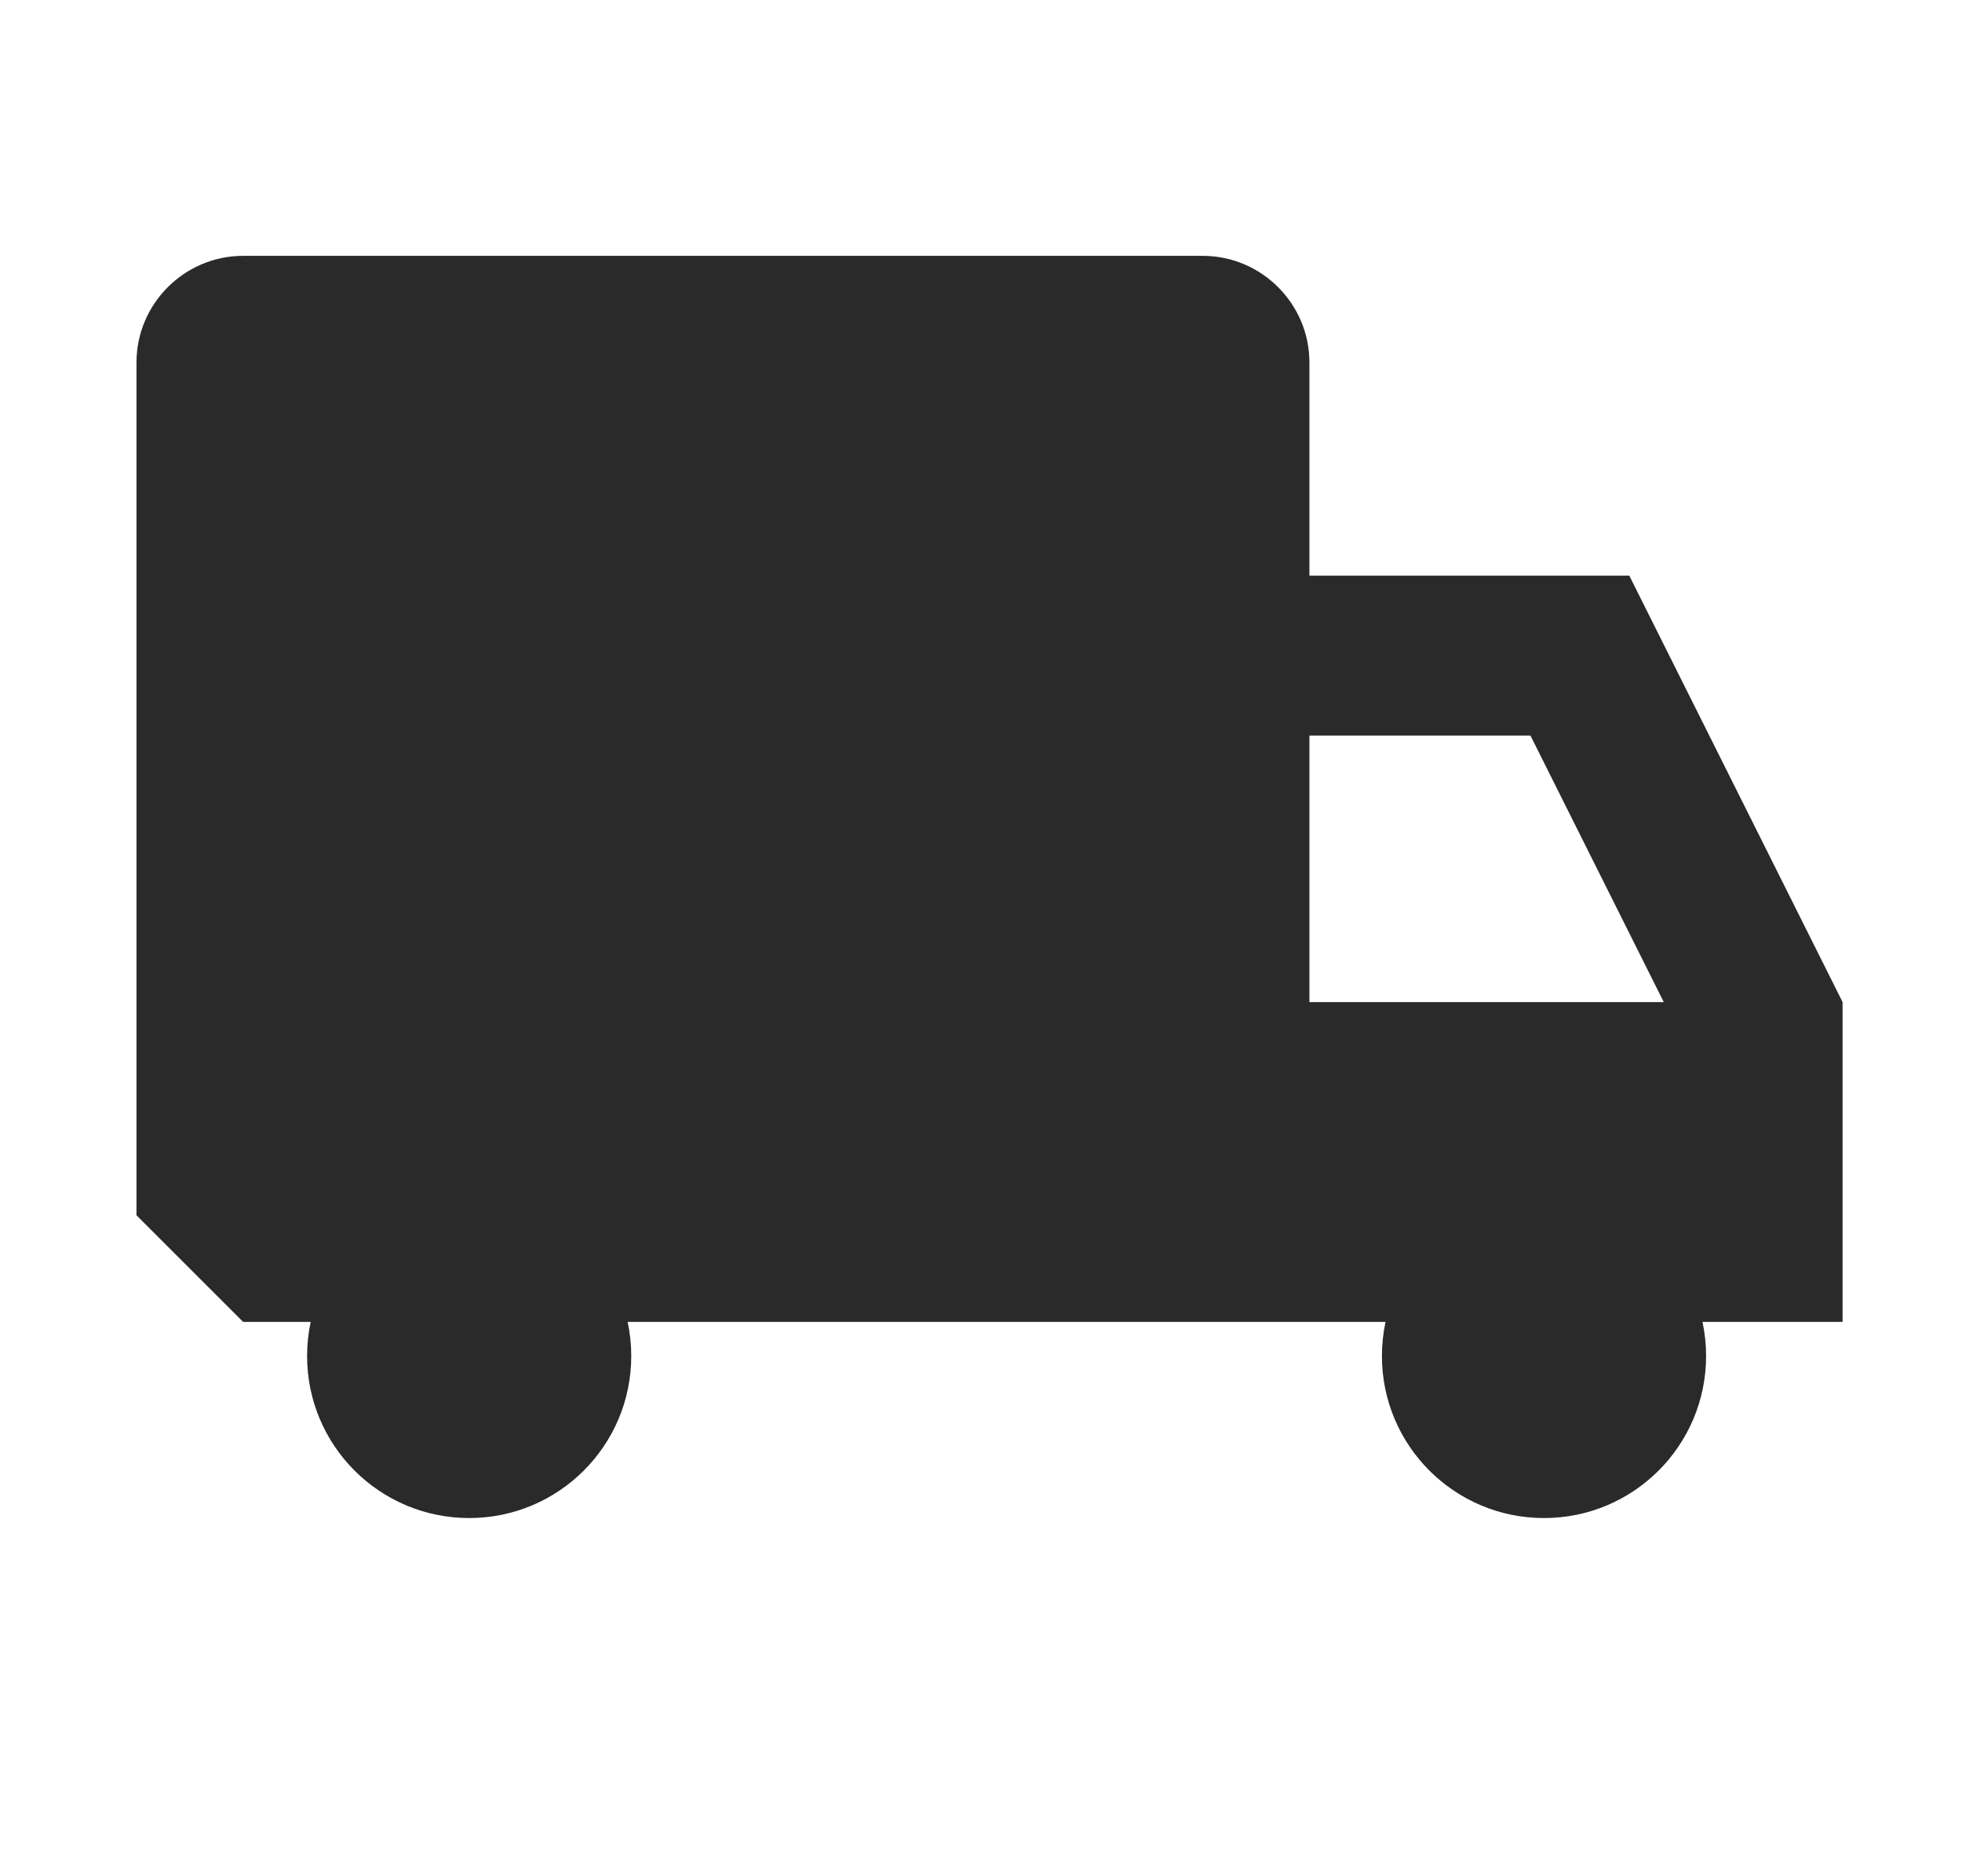
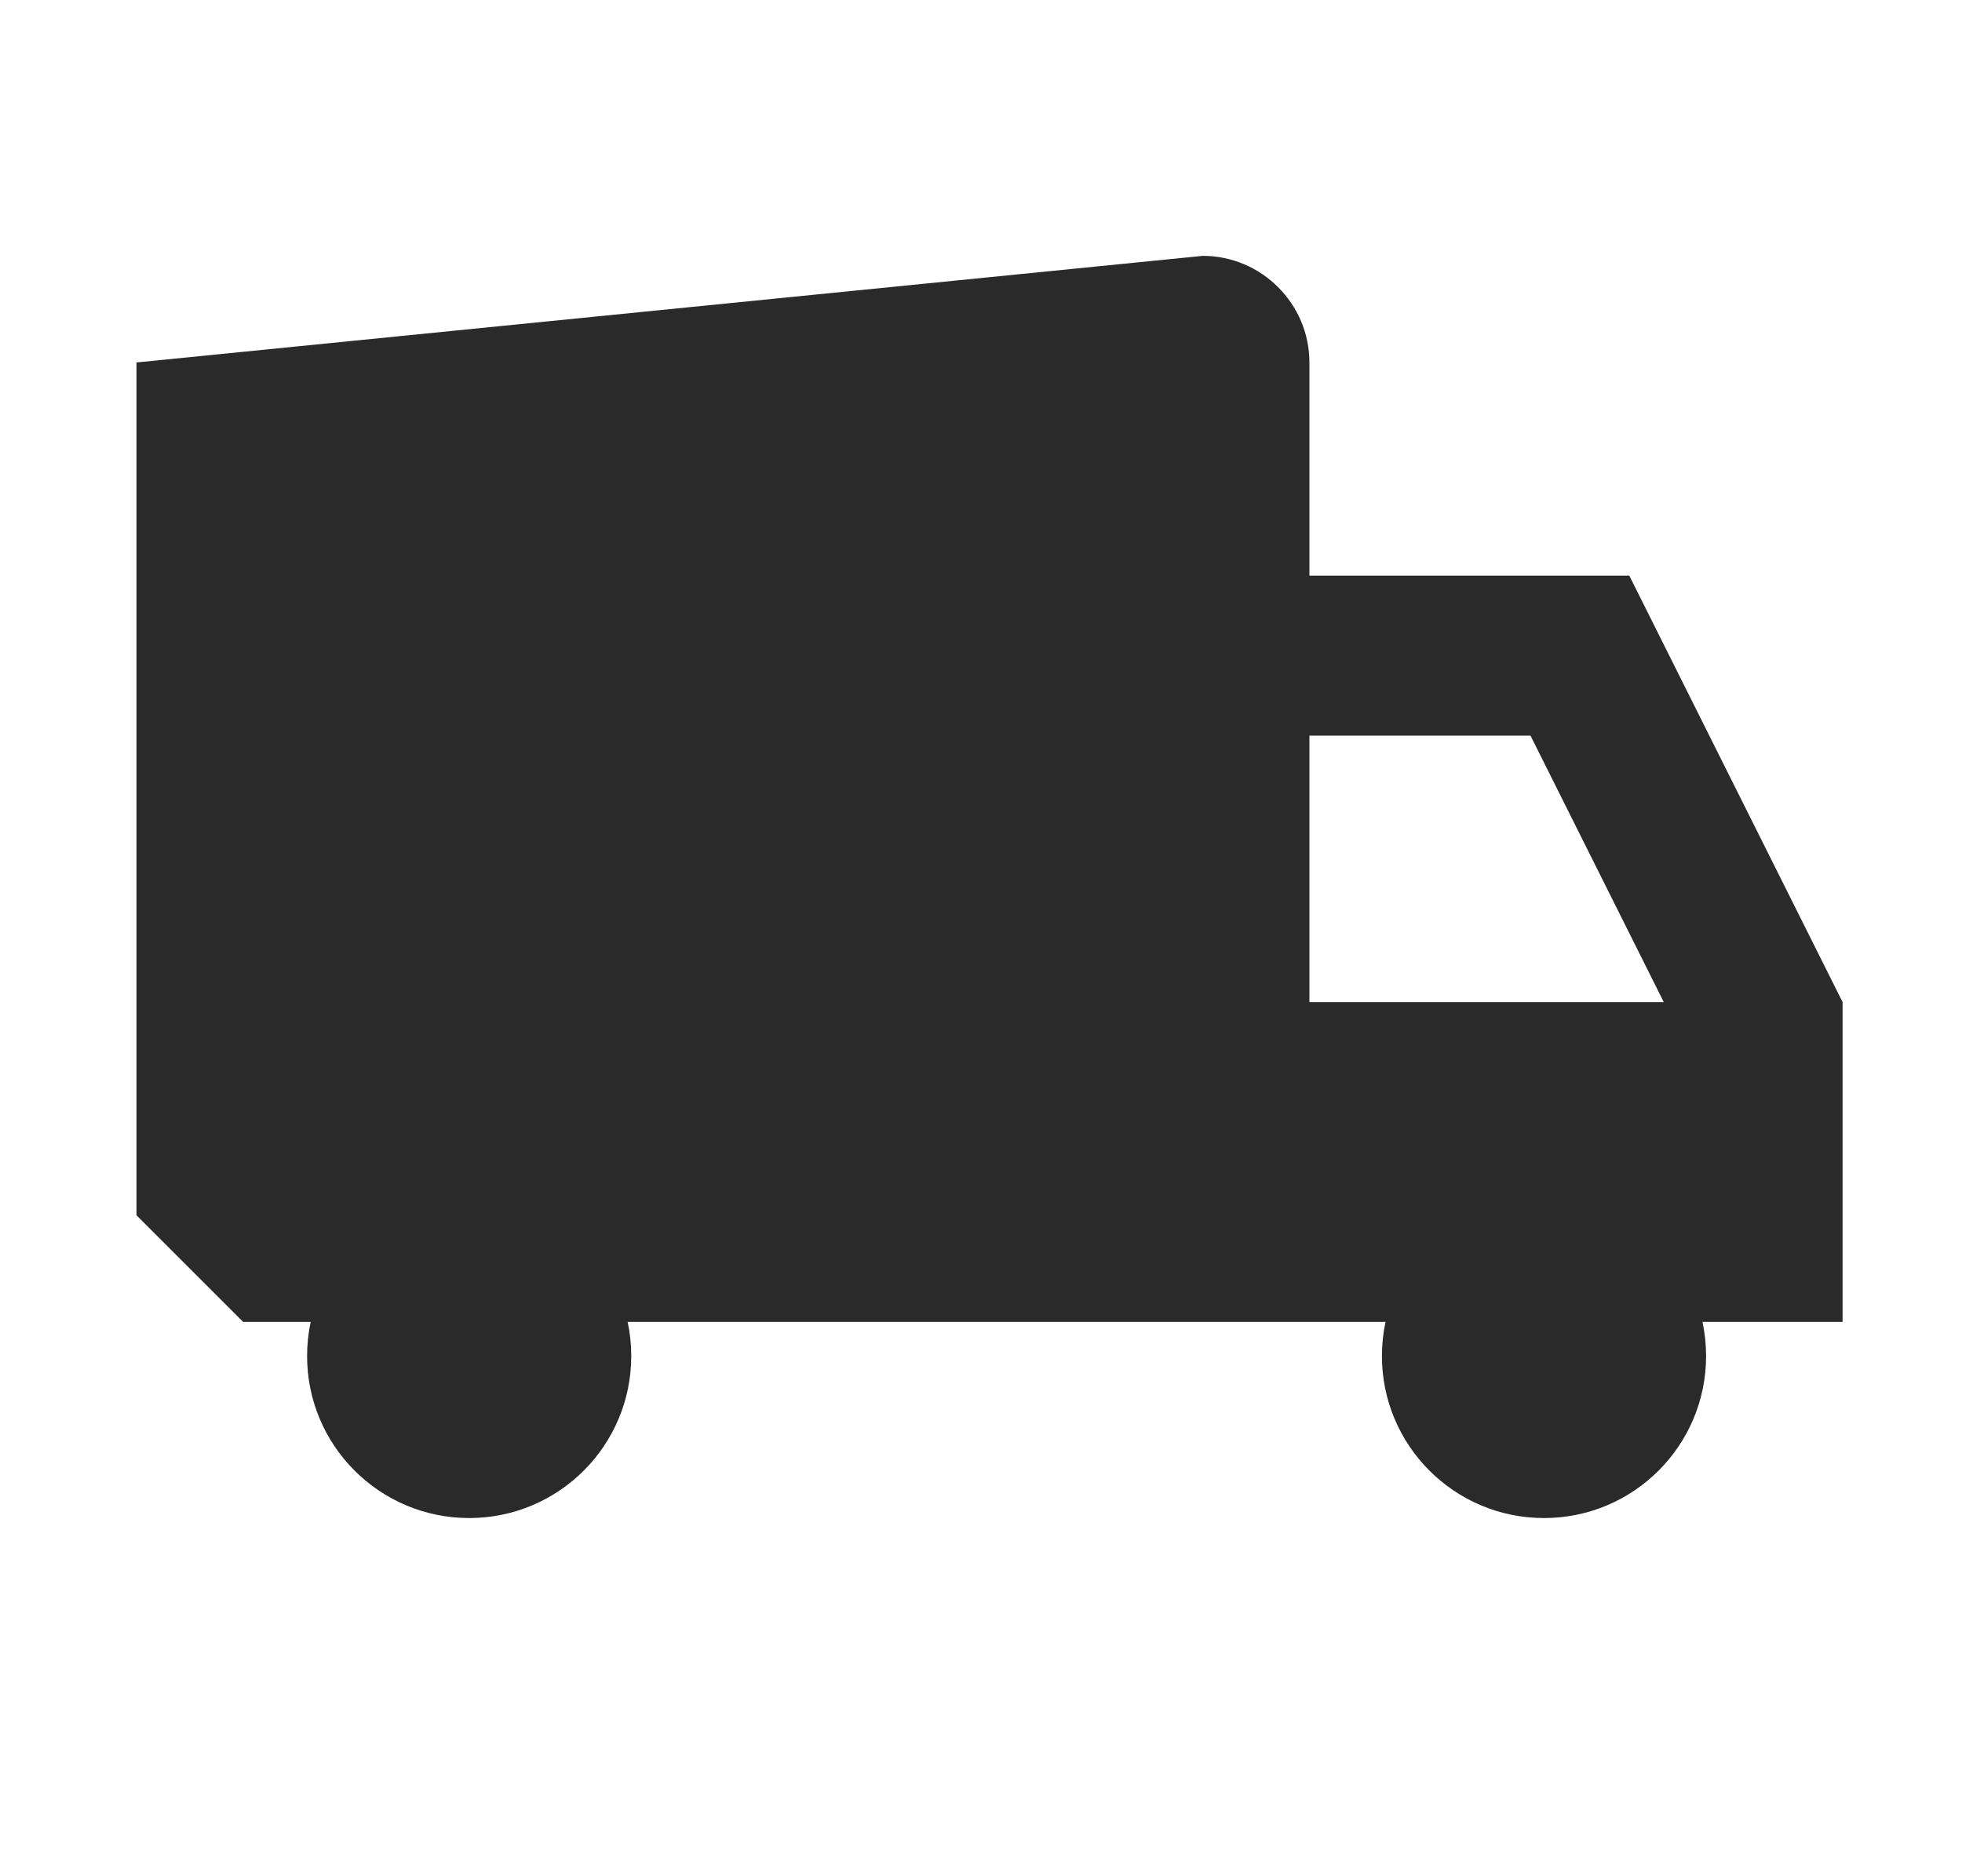
<svg xmlns="http://www.w3.org/2000/svg" xmlns:ns1="http://www.bohemiancoding.com/sketch/ns" width="115px" height="110px" viewBox="0 0 115 110" version="1.1">
  <title>partners-solutions</title>
  <desc>Created with Sketch.</desc>
  <defs />
  <g id="Page-1" stroke="none" stroke-width="1" fill="none" fill-rule="evenodd" ns1:type="MSPage">
-     <path d="M36.789,77.5 C36.927,78.145 37,78.814 37,79.5 C37,84.747 32.747,89 27.5,89 C22.253,89 18,84.747 18,79.5 C18,78.814 18.073,78.145 18.211,77.5 L14.25,77.5 L8,71.25 L8,21.25 C8,17.812 10.812,15 14.25,15 L70.5,15 C73.938,15 76.75,17.812 76.75,21.25 L76.75,33.75 L95.5,33.75 L108,58.75 L108,77.5 L99.789,77.5 C99.927,78.145 100,78.814 100,79.5 C100,84.747 95.747,89 90.5,89 C85.253,89 81,84.747 81,79.5 C81,78.814 81.073,78.145 81.211,77.5 L36.789,77.5 Z M76.75,58.75 L76.75,43.125 L89.706,43.125 L97.519,58.75 L76.75,58.75 L76.75,58.75 Z" id="Oval-1" fill="#2A2A2A" ns1:type="MSShapeGroup" />
+     <path d="M36.789,77.5 C36.927,78.145 37,78.814 37,79.5 C37,84.747 32.747,89 27.5,89 C22.253,89 18,84.747 18,79.5 C18,78.814 18.073,78.145 18.211,77.5 L14.25,77.5 L8,71.25 L8,21.25 L70.5,15 C73.938,15 76.75,17.812 76.75,21.25 L76.75,33.75 L95.5,33.75 L108,58.75 L108,77.5 L99.789,77.5 C99.927,78.145 100,78.814 100,79.5 C100,84.747 95.747,89 90.5,89 C85.253,89 81,84.747 81,79.5 C81,78.814 81.073,78.145 81.211,77.5 L36.789,77.5 Z M76.75,58.75 L76.75,43.125 L89.706,43.125 L97.519,58.75 L76.75,58.75 L76.75,58.75 Z" id="Oval-1" fill="#2A2A2A" ns1:type="MSShapeGroup" />
  </g>
</svg>